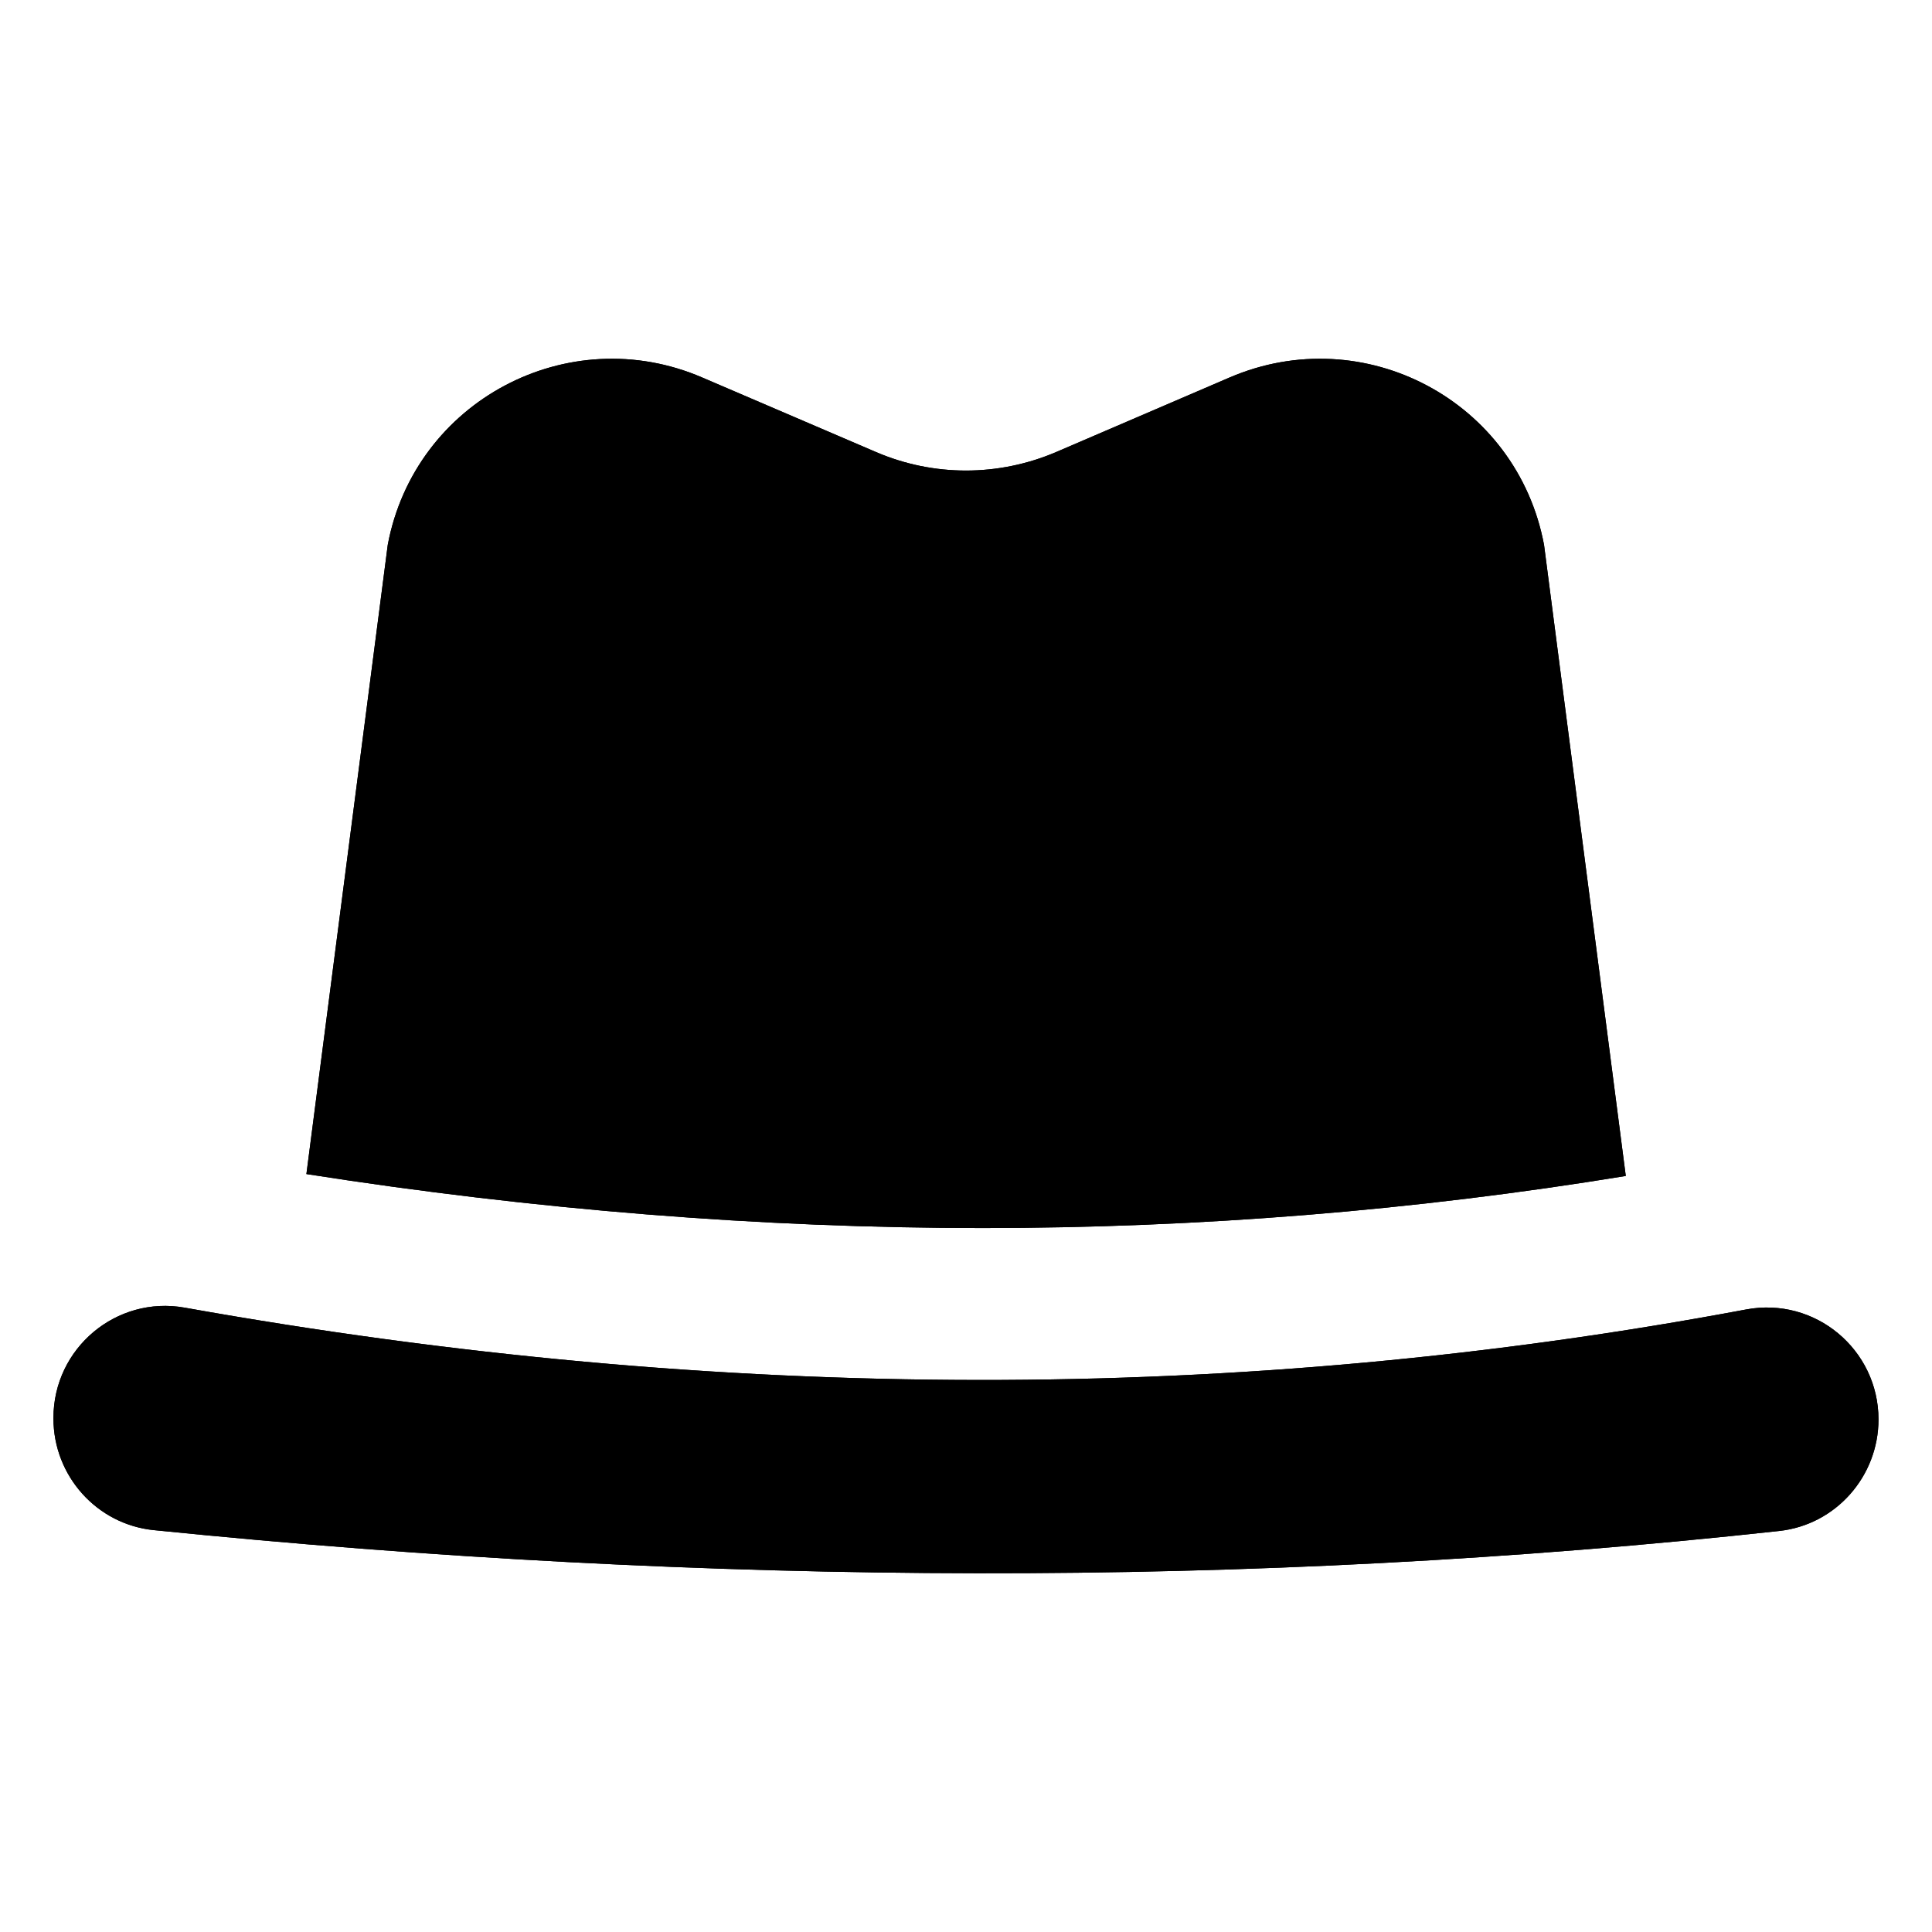
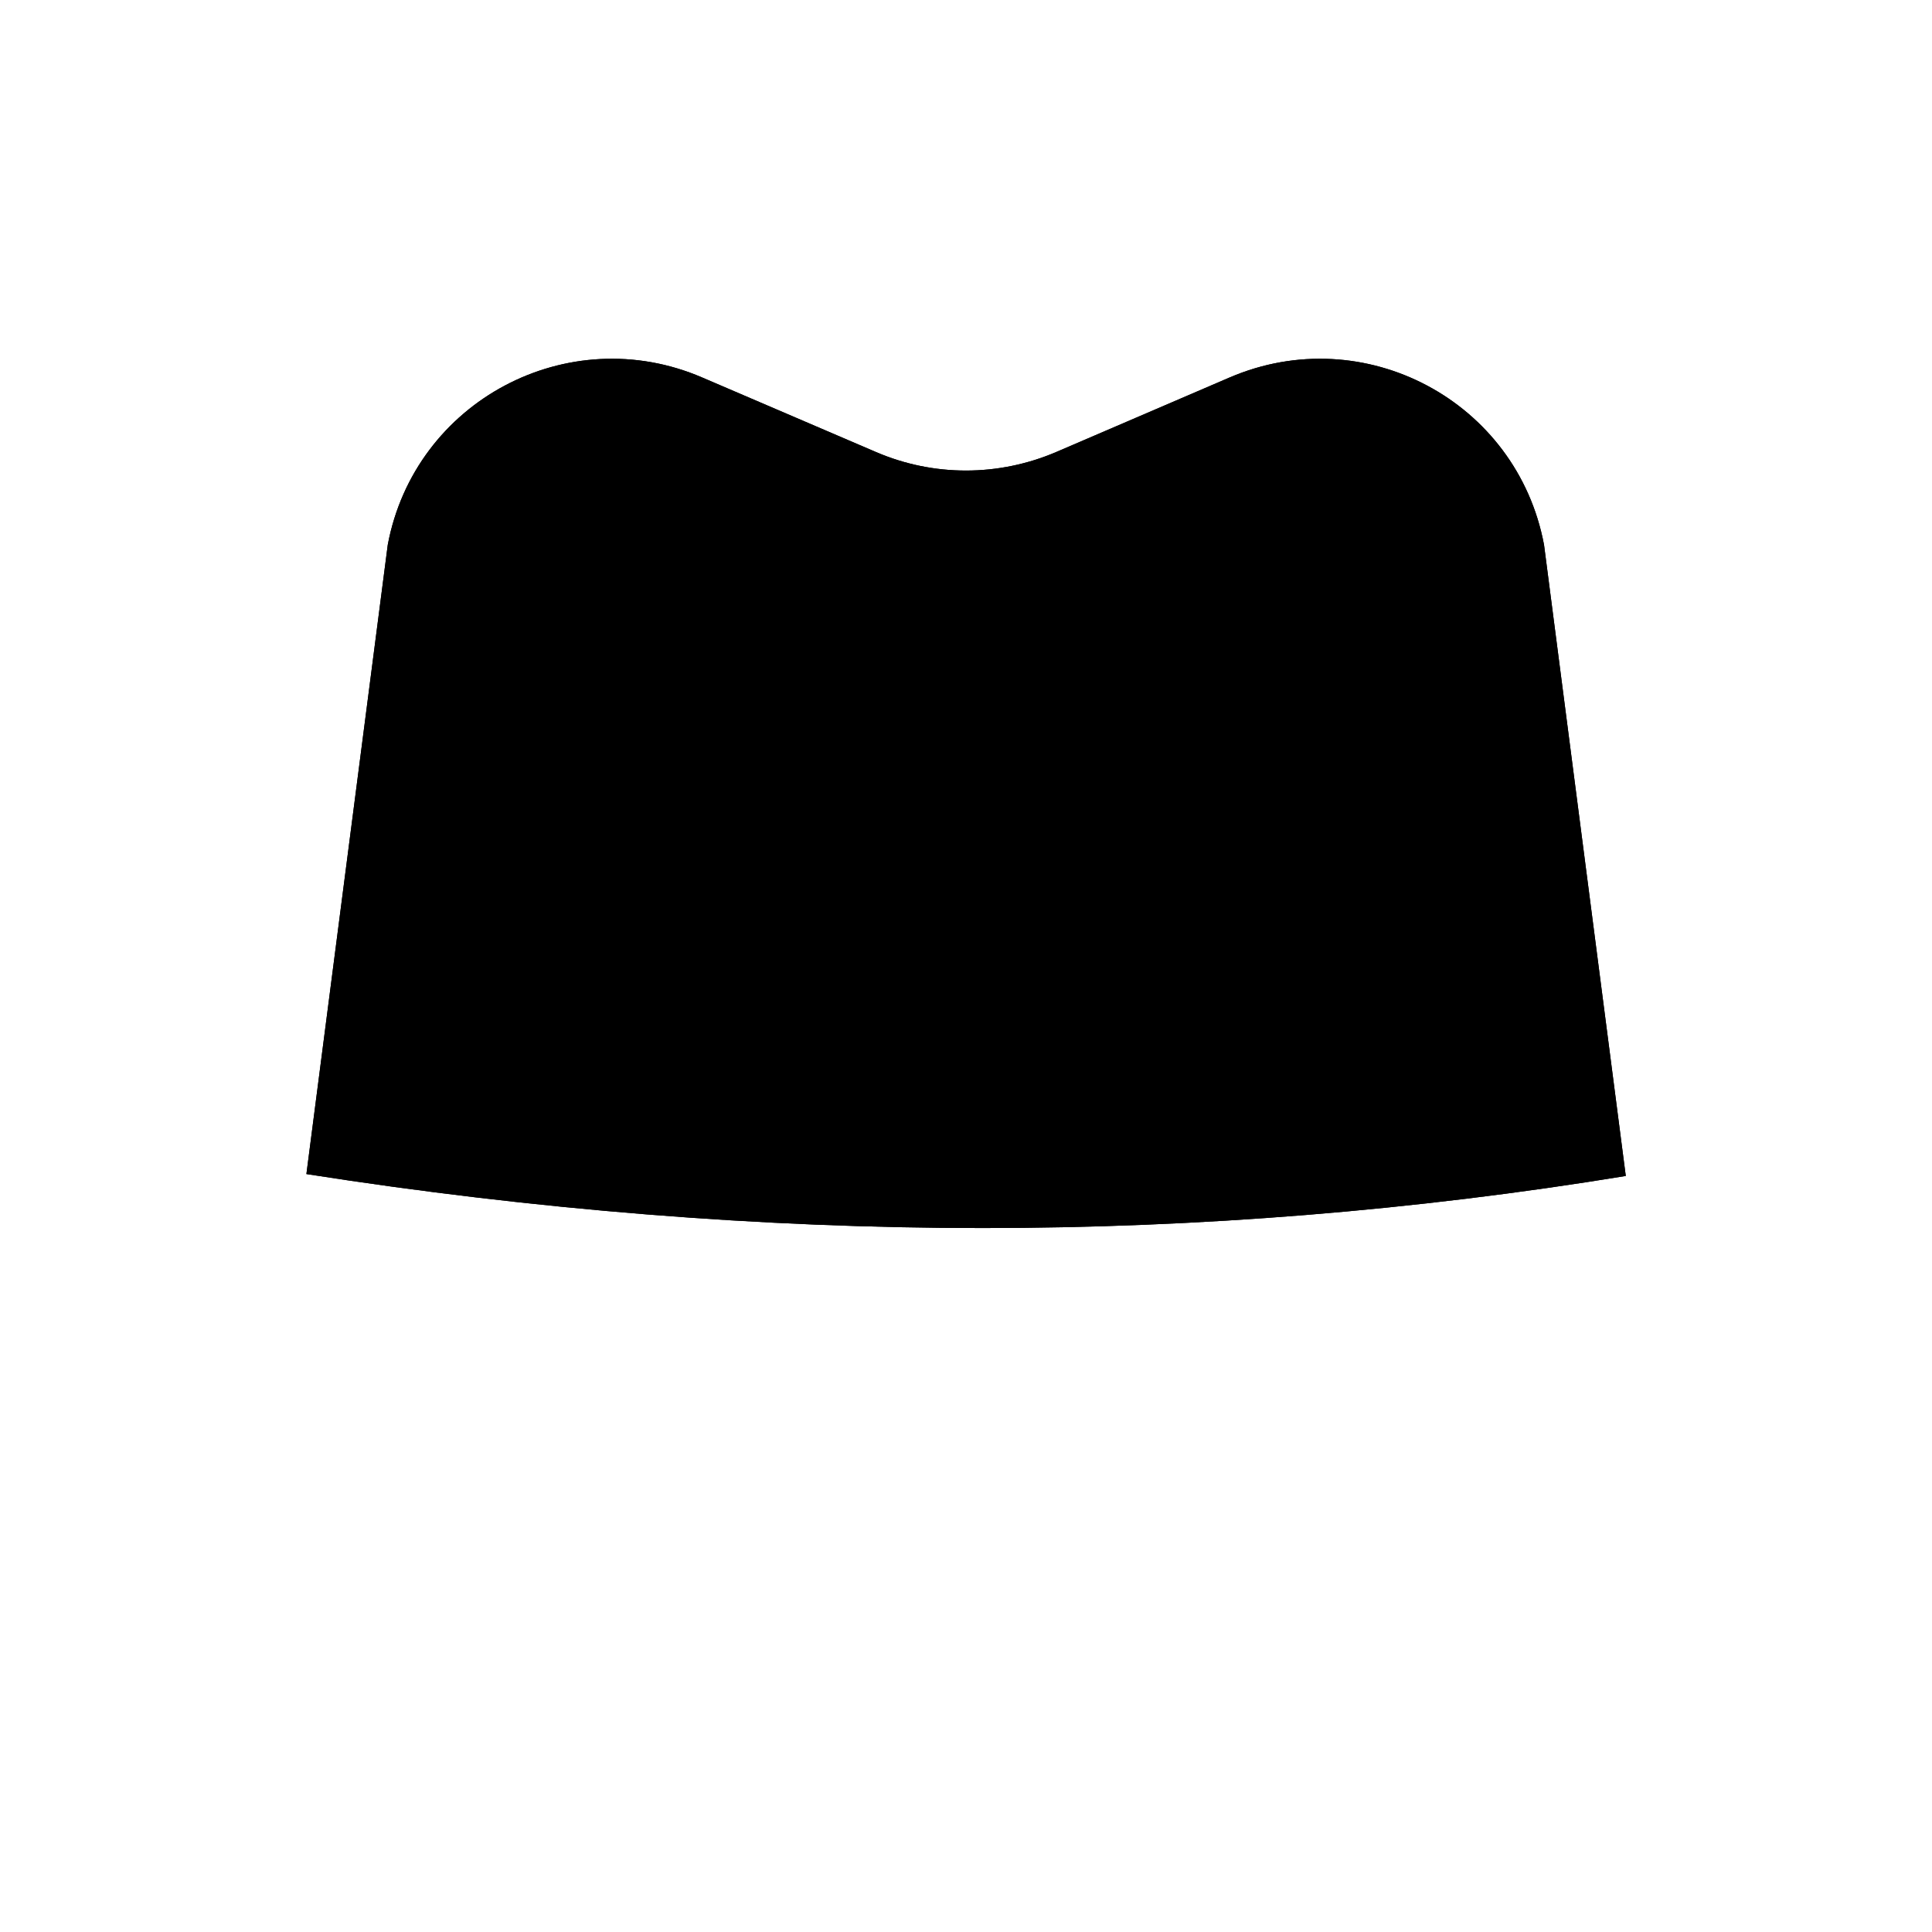
<svg xmlns="http://www.w3.org/2000/svg" fill="#000000" width="800px" height="800px" version="1.1" viewBox="144 144 512 512">
  <g>
    <path d="m574.85 455.64c-55.922 9.168-113.16 13.805-170.49 13.805-58.543 0-118.7-4.836-179.16-14.309l21.562-166.76c7.156-38.09 47.762-59.652 83.332-44.336l46.047 19.75c15.215 6.547 32.445 6.547 47.762 0l45.949-19.75c35.672-15.316 76.176 6.246 83.332 44.336z" />
-     <path d="m184.78 549.5c147.26 14.91 290.97 15.496 430.73 0.223 15.008-1.641 26.309-14.465 26.309-29.562 0-18.555-16.824-32.562-35.062-29.141-133.68 25.078-271.62 24.918-413.82-0.48-18.141-3.238-34.773 10.781-34.773 29.211v0.16c0 15.203 11.484 28.062 26.609 29.59z" />
    <path d="m574.85 455.64c-55.922 9.168-113.16 13.805-170.49 13.805-58.543 0-118.7-4.836-179.16-14.309l21.562-166.76c7.156-38.09 47.762-59.652 83.332-44.336l46.047 19.75c15.215 6.547 32.445 6.547 47.762 0l45.949-19.75c35.672-15.316 76.176 6.246 83.332 44.336z" />
-     <path d="m184.78 549.5c147.26 14.91 290.97 15.496 430.73 0.223 15.008-1.641 26.309-14.465 26.309-29.562 0-18.555-16.824-32.562-35.062-29.141-133.68 25.078-271.62 24.918-413.82-0.48-18.141-3.238-34.773 10.781-34.773 29.211v0.16c0 15.203 11.484 28.062 26.609 29.59z" />
  </g>
</svg>